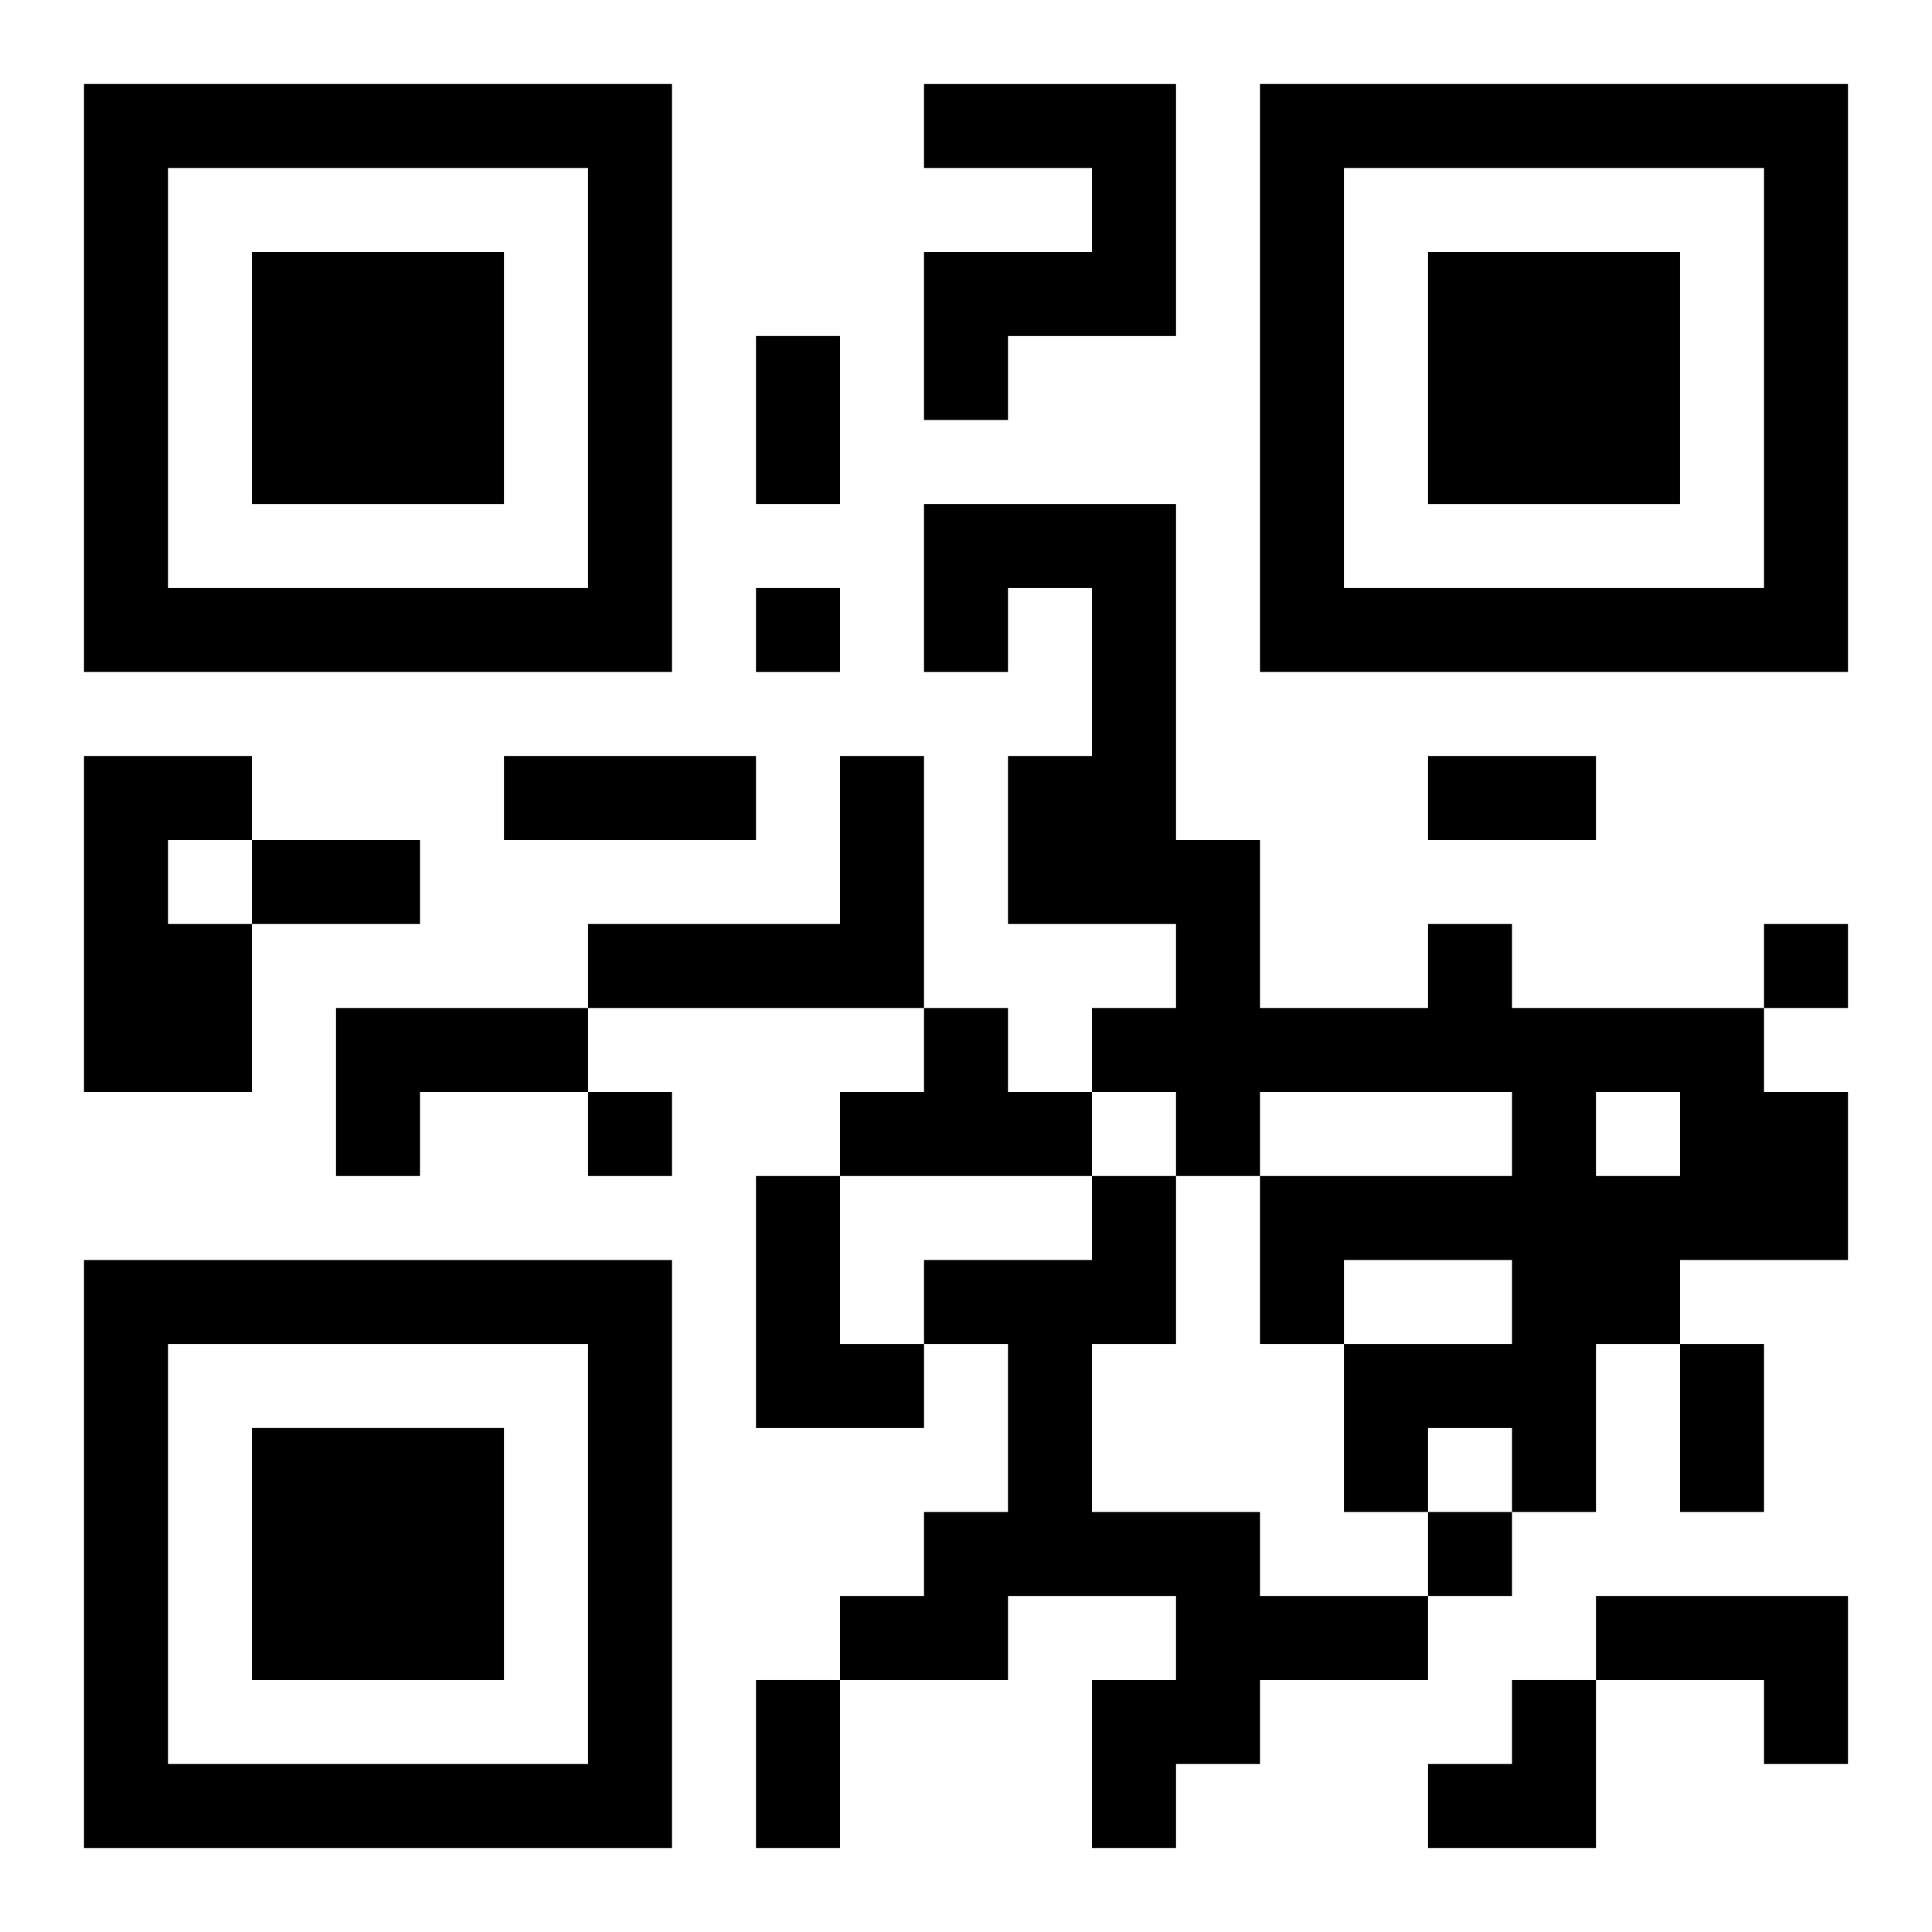
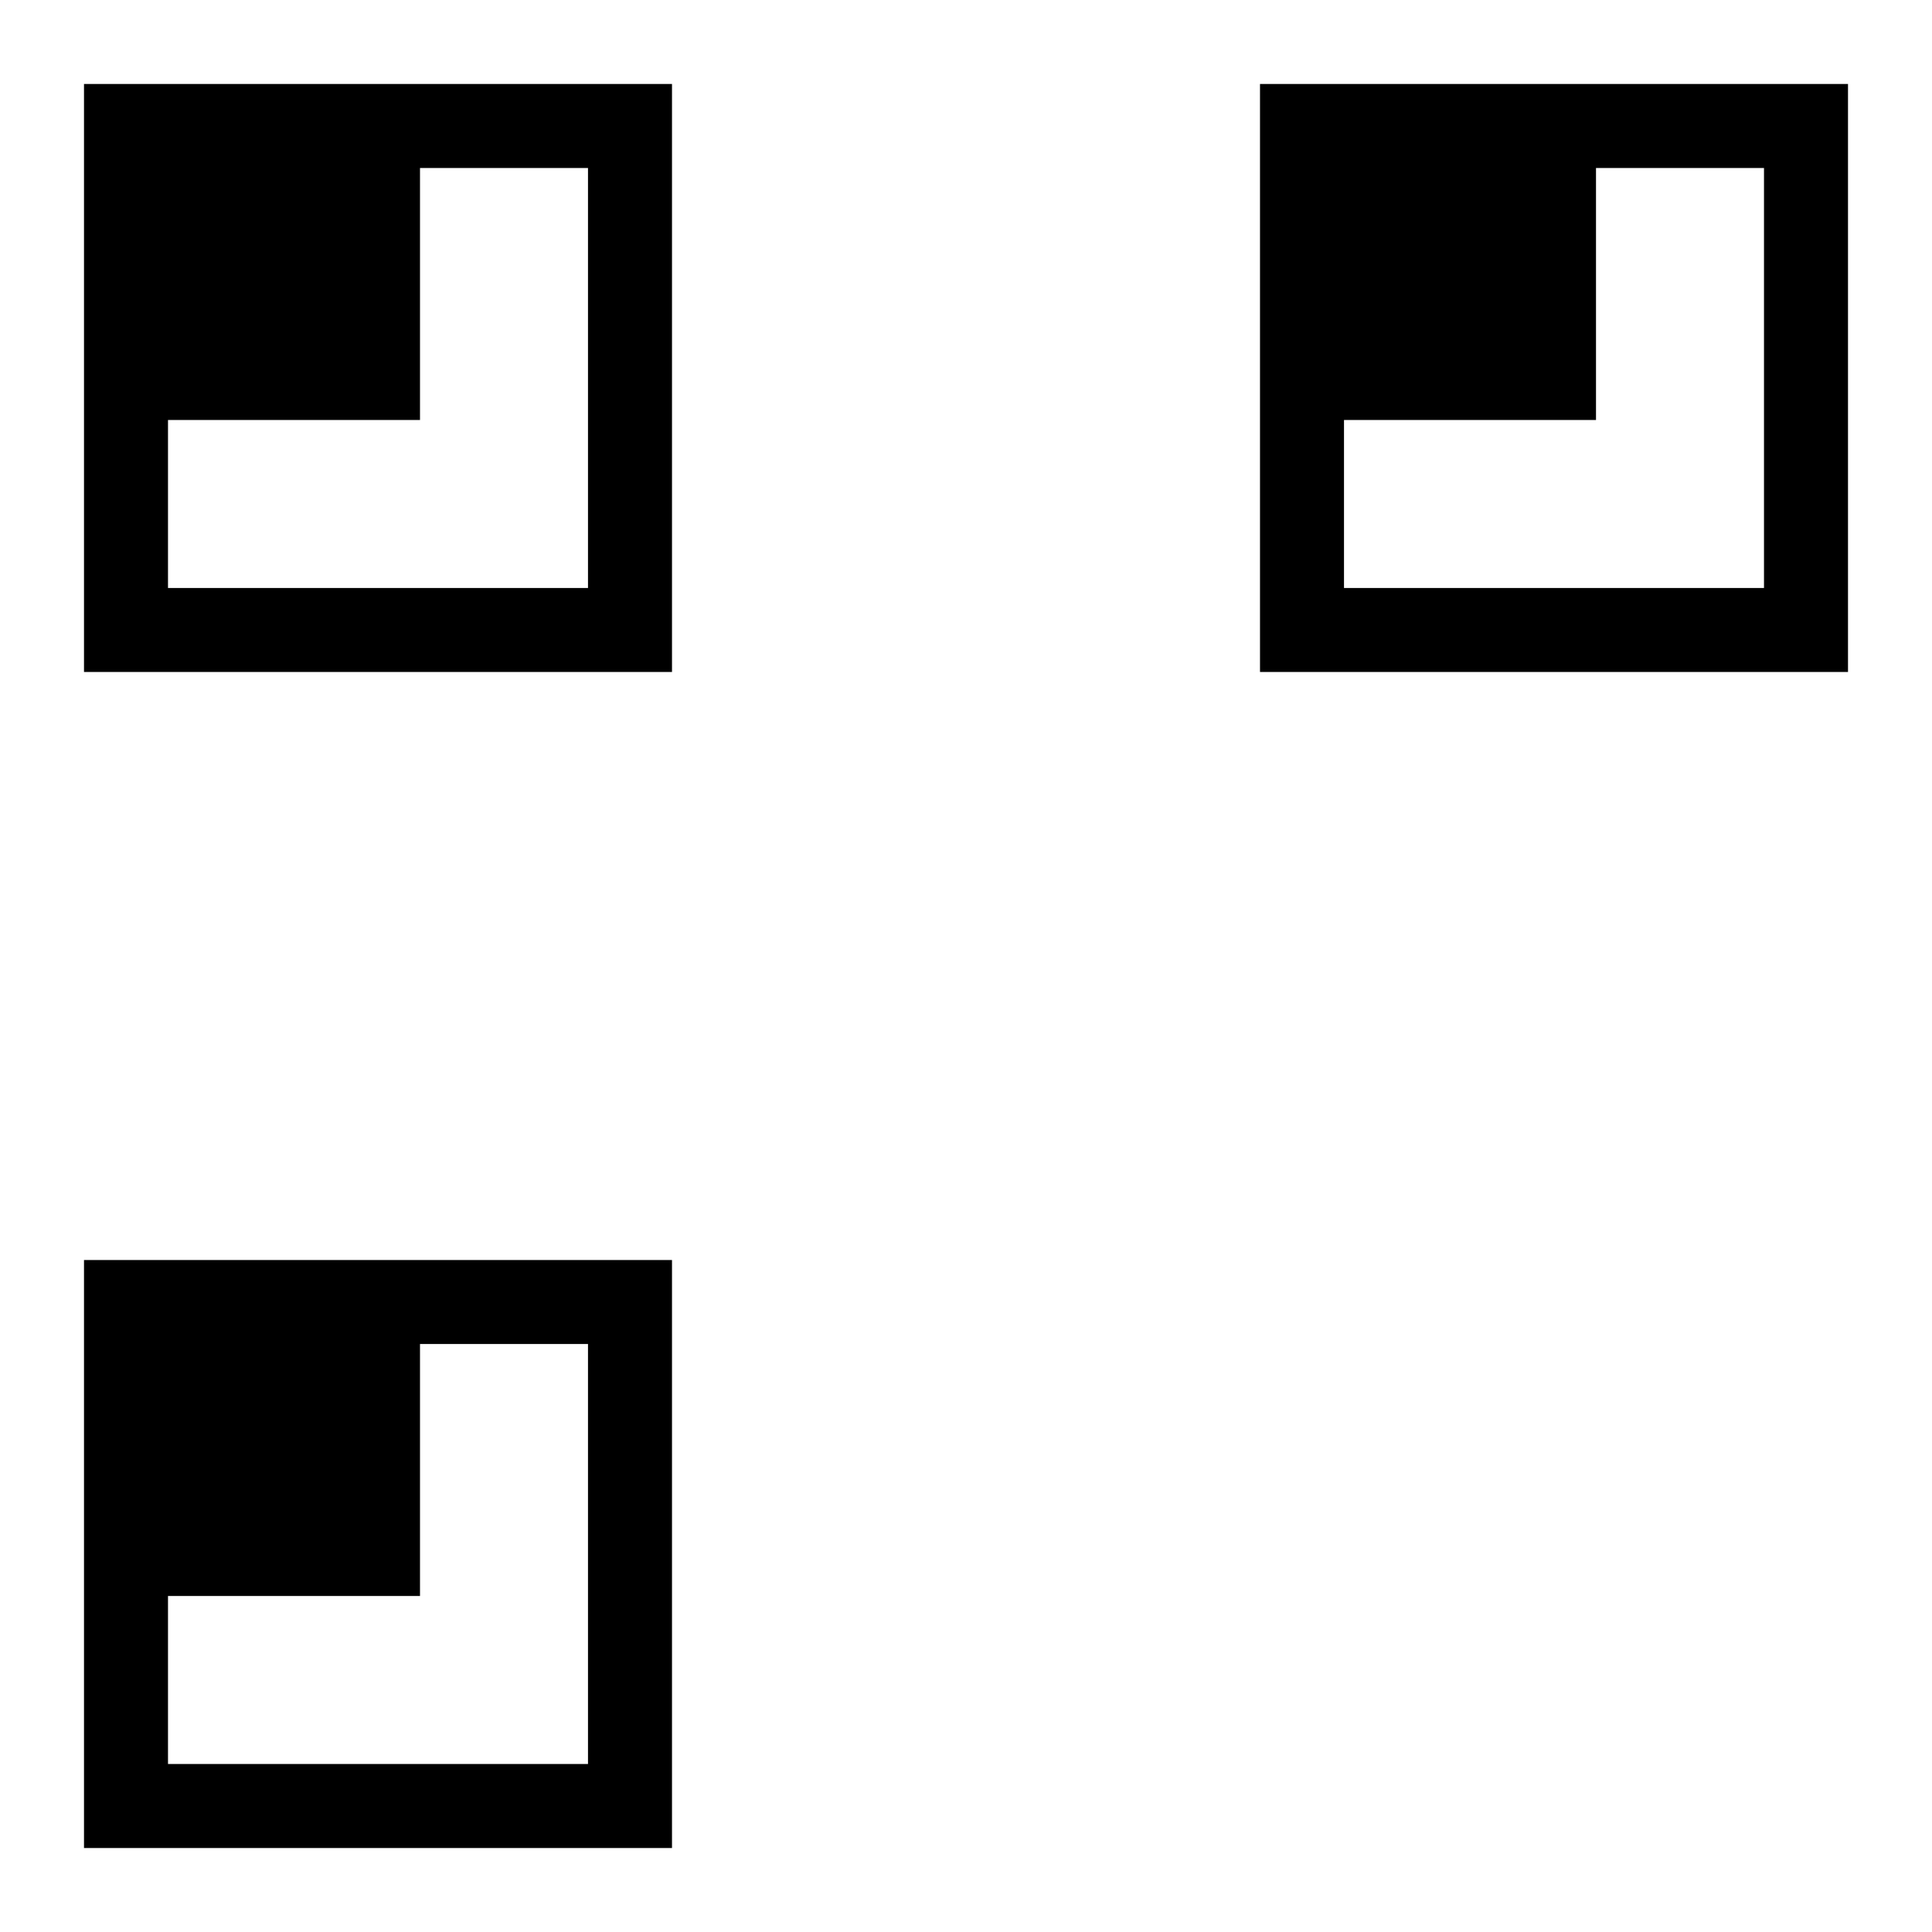
<svg xmlns="http://www.w3.org/2000/svg" xmlns:xlink="http://www.w3.org/1999/xlink" width="250" height="250" baseProfile="full" version="1.1" viewBox="-1 -1 23 23">
  <symbol id="a">
-     <path d="m0 7v7h7v-7h-7zm1 1h5v5h-5v-5zm1 1v3h3v-3h-3z" />
+     <path d="m0 7v7h7v-7h-7zm1 1h5v5h-5v-5zv3h3v-3h-3z" />
  </symbol>
  <use y="-7" xlink:href="#a" />
  <use y="7" xlink:href="#a" />
  <use x="14" y="-7" xlink:href="#a" />
-   <path d="m10 0h3v3h-2v1h-1v-2h2v-1h-2v-1m-10 8h2v1h-1v1h1v2h-2v-4m9 0h1v3h-4v-1h3v-2m7 2h1v1h3v1h1v2h-2v1h-1v2h-1v-1h-1v1h-1v-2h2v-1h-2v1h-1v-2h3v-1h-3v1h-1v-1h-1v-1h1v-1h-2v-2h1v-2h-1v1h-1v-2h3v4h1v2h2v-1m2 2v1h1v-1h-1m-15-1h3v1h-2v1h-1v-2m7 0h1v1h1v1h-3v-1h1v-1m-2 2h1v2h1v1h-2v-3m4 0h1v2h-1v2h2v1h2v1h-2v1h-1v1h-1v-2h1v-1h-2v1h-2v-1h1v-1h1v-2h-1v-1h2v-1m6 5h3v2h-1v-1h-2v-1m-10-12v1h1v-1h-1m12 4v1h1v-1h-1m-14 2v1h1v-1h-1m10 5v1h1v-1h-1m-8-14h1v2h-1v-2m-3 5h3v1h-3v-1m11 0h2v1h-2v-1m-14 1h2v1h-2v-1m17 6h1v2h-1v-2m-11 4h1v2h-1v-2m8 0m1 0h1v2h-2v-1h1z" />
</svg>